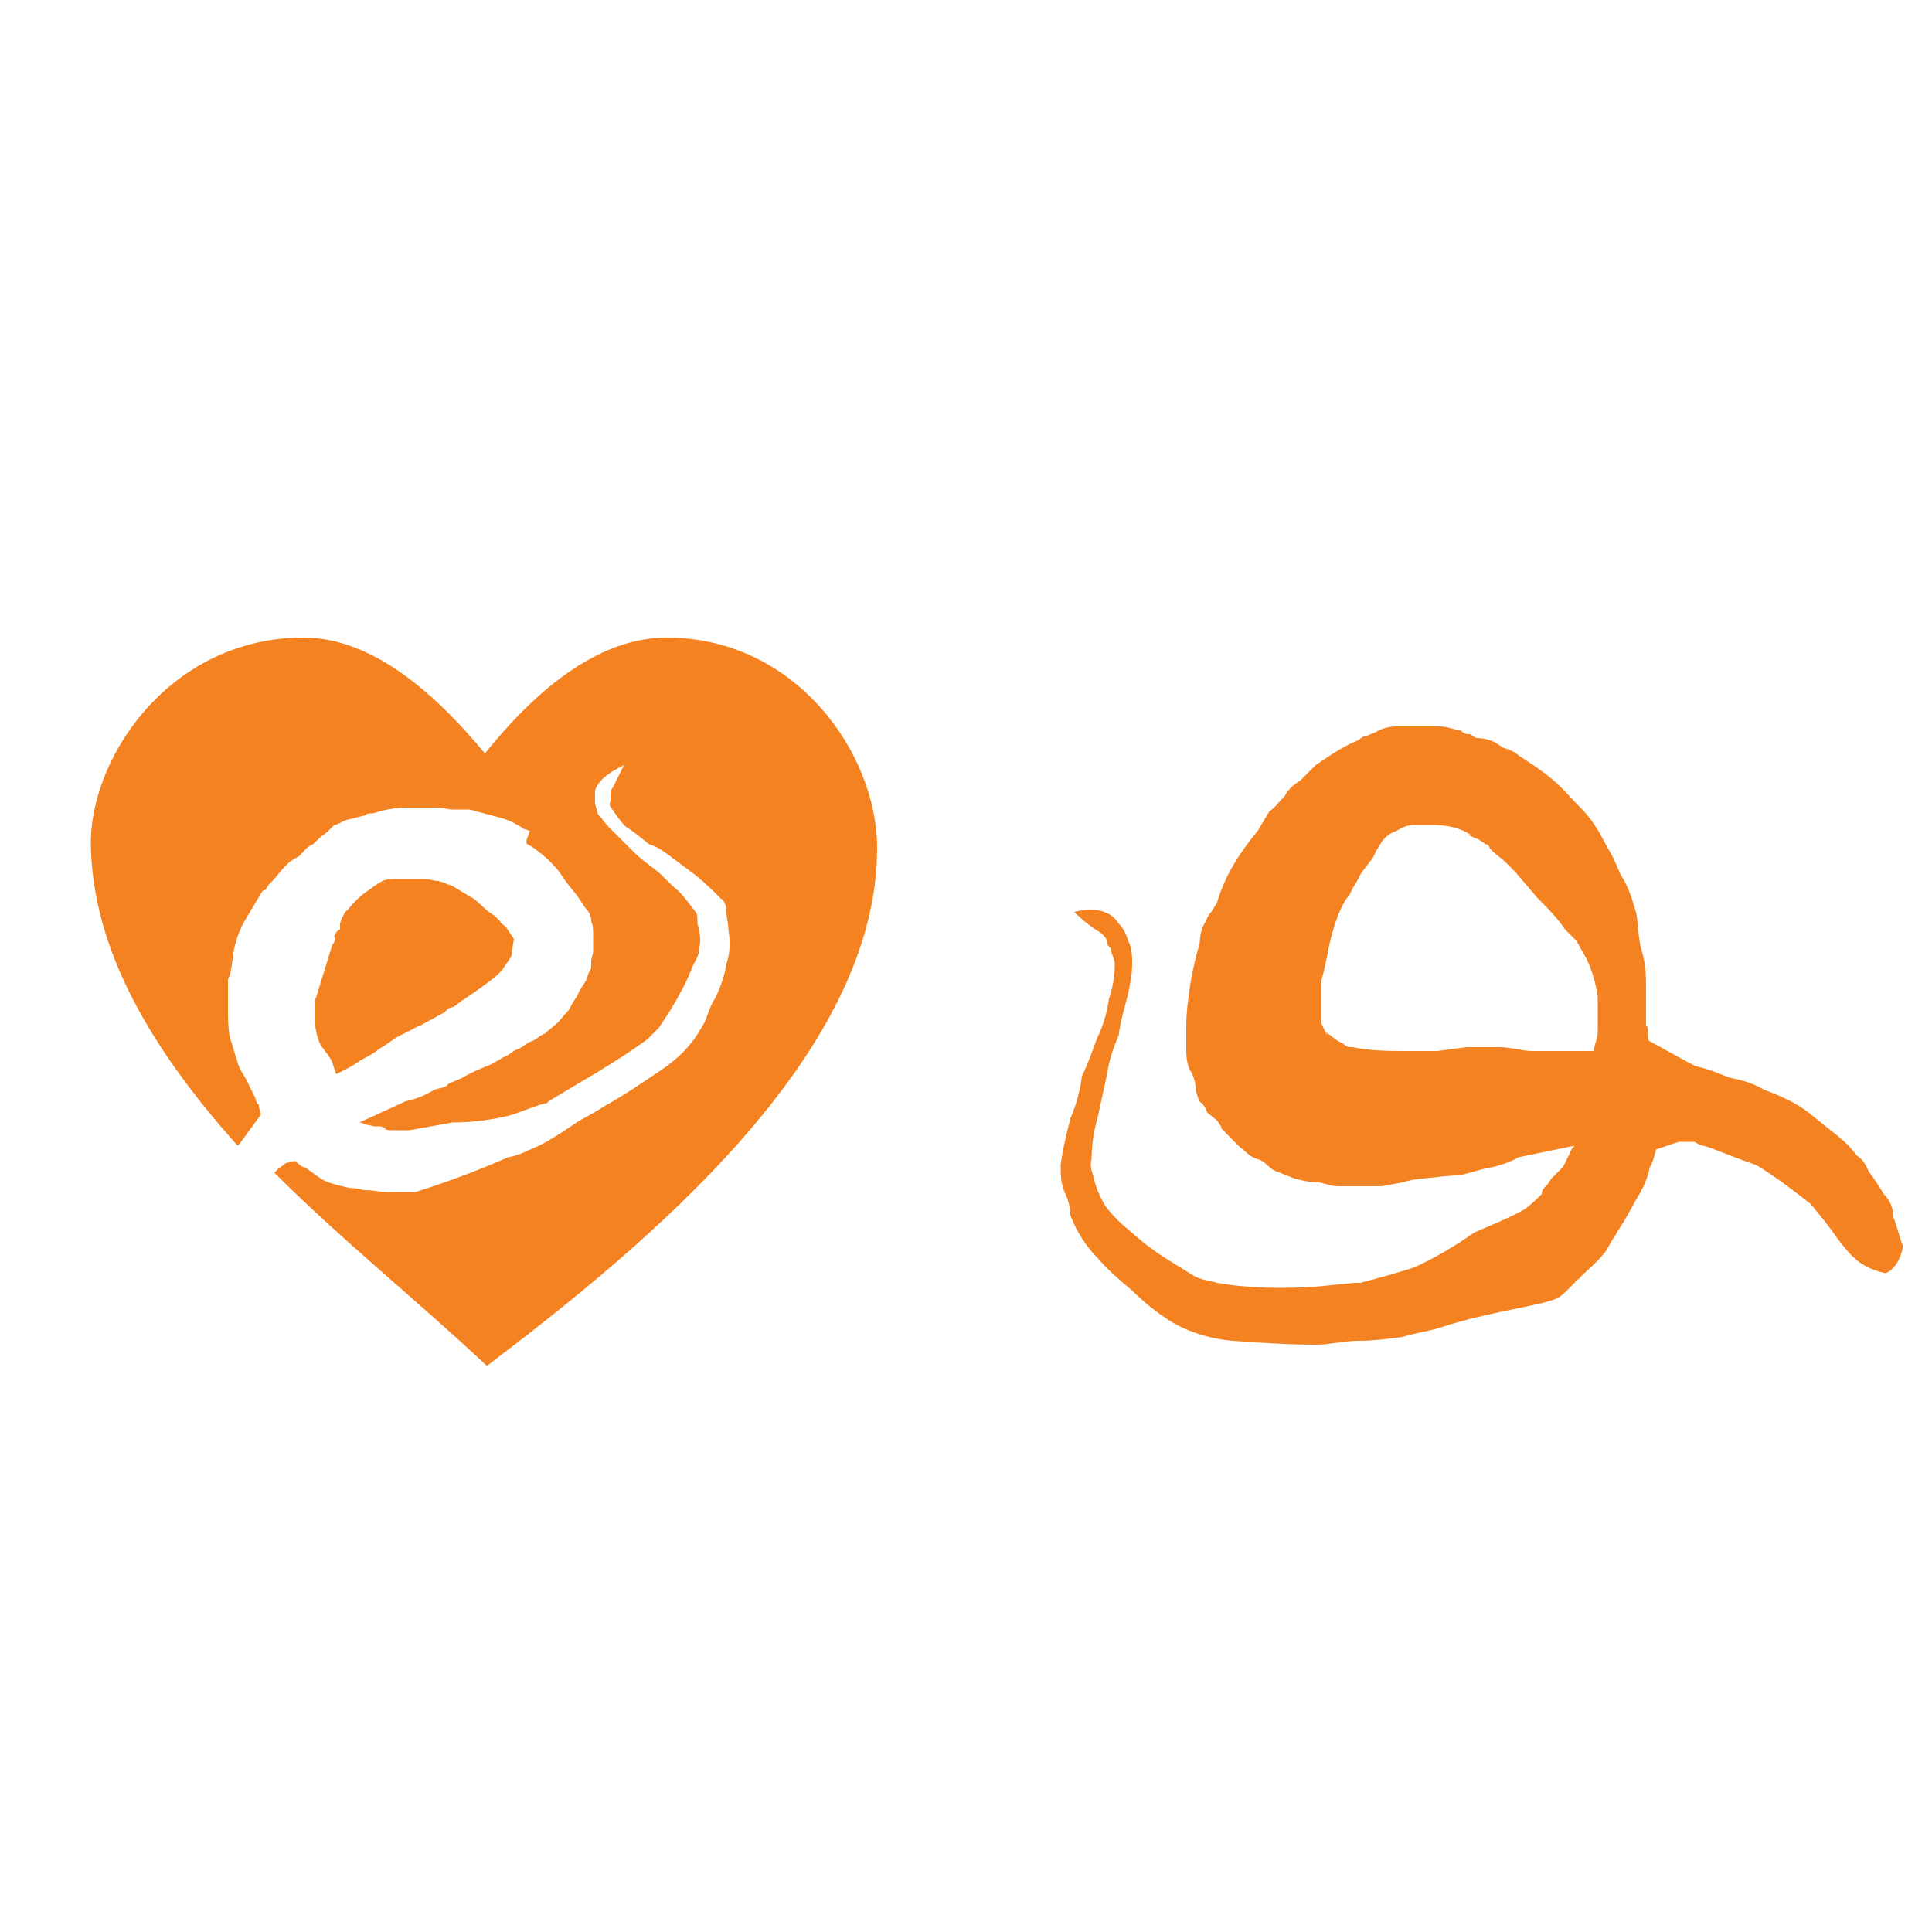
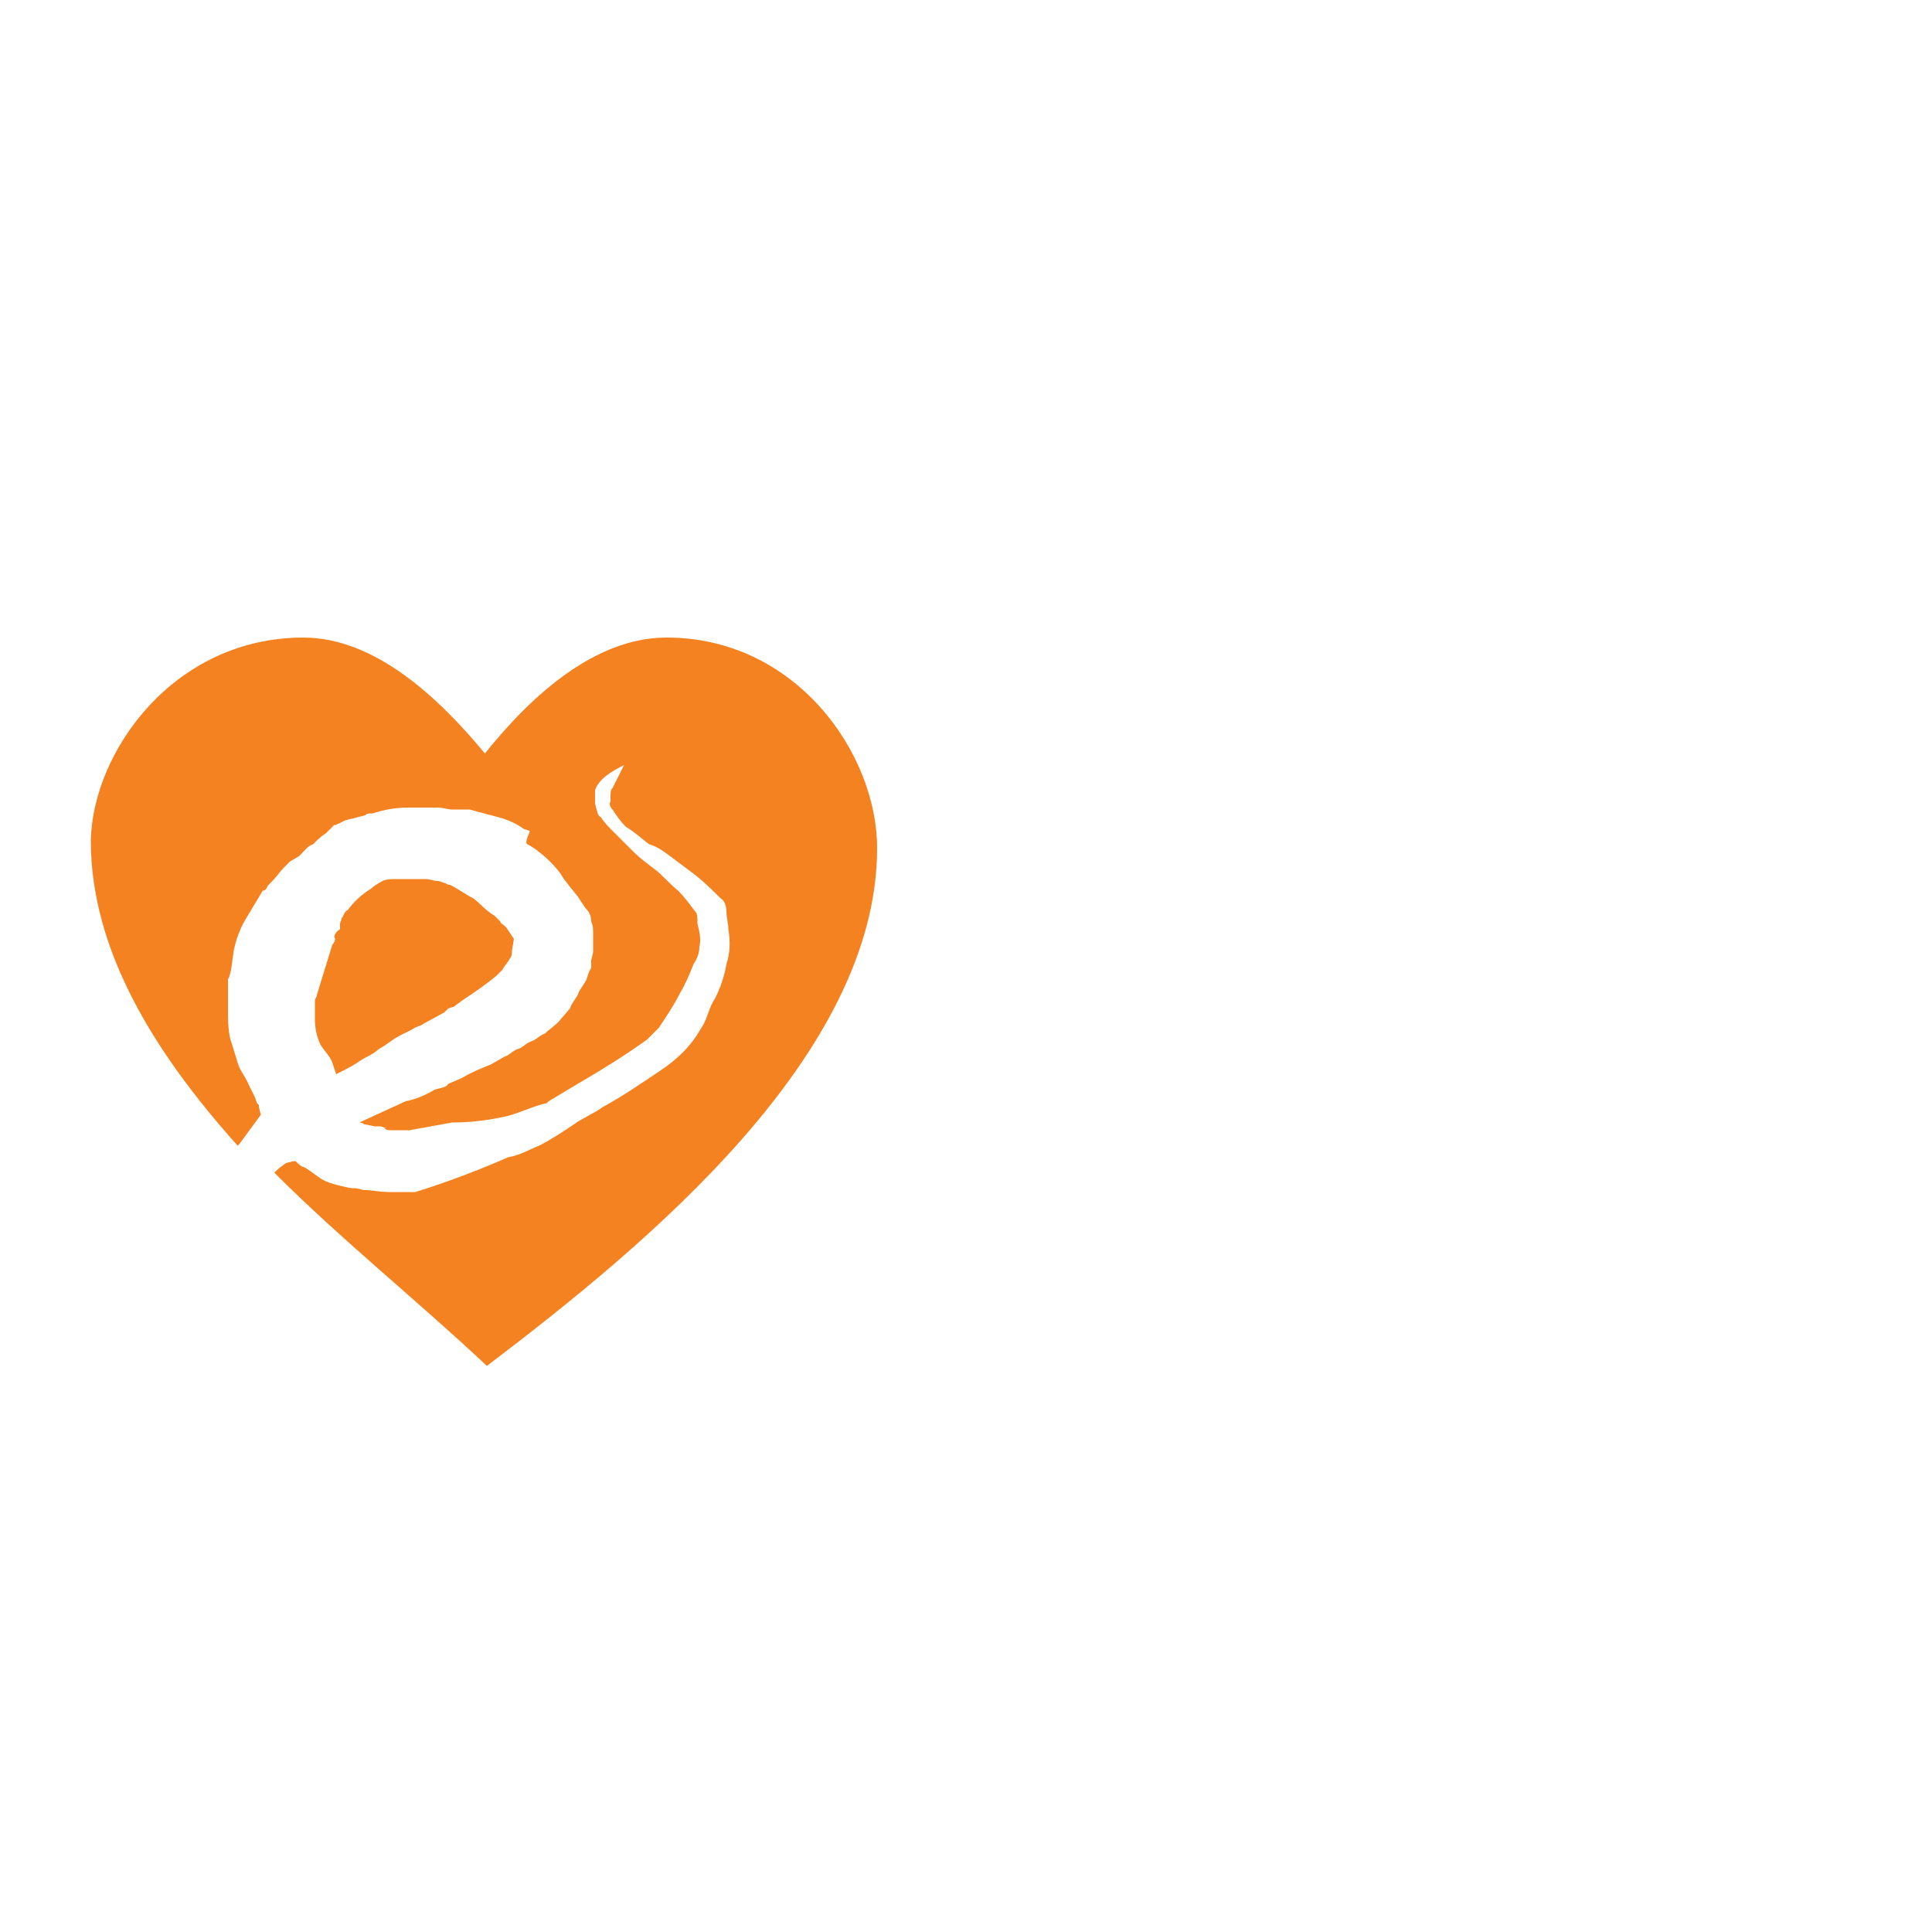
<svg xmlns="http://www.w3.org/2000/svg" version="1.1" id="Layer_1" x="0px" y="0px" viewBox="0 0 100 100" style="enable-background:new 0 0 100 100;" xml:space="preserve">
  <style type="text/css">
	.st0{fill:#FFFFFF;}
	.st1{fill:none;}
	.st2{fill-rule:evenodd;clip-rule:evenodd;fill:#F58220;}
	.st3{fill:#F58220;}
</style>
-   <rect class="st0" width="100" height="100" />
  <rect id="whitspace" class="st1" width="100" height="100" />
  <g>
    <path id="Fill-1" class="st2" d="M26.5,49.2c0,0.1,0,0.3-0.1,0.4c-0.1,0.2-0.3,0.4-0.4,0.6l-0.3,0.3c-0.6,0.5-1.2,0.9-1.8,1.3   l-0.4,0.3l-0.3,0.1L23,52.4l-1.1,0.6c-0.1,0.1-0.3,0.1-0.6,0.3l-0.6,0.3c-0.4,0.2-0.7,0.5-1.1,0.7c-0.3,0.3-0.7,0.4-1.1,0.7   c-0.3,0.2-0.7,0.4-1.1,0.6L17.2,55c-0.1-0.3-0.4-0.6-0.6-0.9c-0.2-0.4-0.3-0.9-0.3-1.3v-1c0-0.1,0.1-0.2,0.1-0.3l0.4-1.3l0.4-1.3   c0.1-0.1,0.2-0.3,0.1-0.4c0-0.1,0.1-0.3,0.3-0.4v-0.3l0.1-0.3c0.1-0.1,0.1-0.3,0.3-0.4l0,0c0.3-0.4,0.7-0.8,1.2-1.1l0,0   c0.1-0.1,0.4-0.3,0.6-0.4c0.2-0.1,0.5-0.1,0.7-0.1h1.5c0.3,0,0.4,0.1,0.7,0.1l0.3,0.1c0.1,0,0.1,0.1,0.3,0.1   c0.4,0.2,0.8,0.5,1.2,0.7c0.4,0.3,0.6,0.6,1.1,0.9l0,0l0.3,0.3c0,0.1,0.1,0.1,0.3,0.3l0.4,0.6L26.5,49.2L26.5,49.2z M14.2,60.7   L14.2,60.7l0.1-0.1l0.1-0.1l0.4-0.3l0.4-0.1h0.1c0.1,0.1,0.3,0.3,0.4,0.3c0.1,0,0.6,0.4,0.9,0.6c0.3,0.2,0.7,0.3,1.1,0.4   c0.1,0,0.3,0.1,0.6,0.1s0.4,0.1,0.6,0.1c0.4,0,0.7,0.1,1.3,0.1h1.3c1.6-0.5,3.2-1.1,4.8-1.8c0.6-0.1,1.1-0.4,1.6-0.6   c0.6-0.3,1.2-0.7,1.8-1.1c0.4-0.3,1.1-0.6,1.5-0.9c1.1-0.6,2.1-1.3,3-1.9c0.9-0.6,1.6-1.3,2.1-2.2c0.3-0.4,0.4-1.1,0.7-1.5   c0.3-0.6,0.5-1.2,0.6-1.8c0.2-0.6,0.2-1.2,0.1-1.8c0-0.3-0.1-0.6-0.1-0.9c0-0.3-0.1-0.6-0.3-0.7c-0.4-0.4-0.8-0.8-1.3-1.2   c-0.4-0.3-0.8-0.6-1.2-0.9c-0.4-0.3-0.8-0.6-1.2-0.7c-0.4-0.3-0.7-0.6-1.2-0.9c-0.3-0.3-0.5-0.6-0.7-0.9c-0.1-0.1-0.2-0.3-0.1-0.4   v-0.3c0-0.2,0-0.3,0.1-0.4c0.2-0.4,0.4-0.8,0.6-1.2c-0.6,0.3-1.3,0.7-1.5,1.3v0.7c0.1,0.3,0.1,0.6,0.3,0.7c0.2,0.3,0.4,0.5,0.6,0.7   l1.1,1.1c0.3,0.3,0.7,0.6,1.1,0.9c0.4,0.3,0.7,0.7,1.2,1.1c0.3,0.3,0.6,0.7,0.9,1.1c0.1,0.1,0.1,0.3,0.1,0.6   c0.1,0.4,0.2,0.8,0.1,1.2c0,0.3-0.1,0.6-0.3,0.9c-0.2,0.5-0.4,1-0.7,1.5c-0.3,0.6-0.7,1.2-1.1,1.8c-0.2,0.2-0.4,0.4-0.6,0.6   c-1.1,0.8-2.4,1.6-3.6,2.3l-1.5,0.9l0,0l-0.1,0.1c-0.6,0.1-1.6,0.6-2.2,0.7c-0.9,0.2-1.8,0.3-2.7,0.3l-2.2,0.4h-0.9   c-0.2,0-0.3,0-0.4-0.1H20l-0.3-0.1h-0.3l-0.5-0.1c-0.1,0-0.1-0.1-0.3-0.1l2.4-1.1c0.5-0.1,1-0.3,1.5-0.6c0.3-0.1,0.6-0.1,0.7-0.3   l0.7-0.3c0.5-0.3,1-0.5,1.5-0.7l0.7-0.4c0.3-0.1,0.4-0.3,0.7-0.4s0.4-0.3,0.7-0.4s0.4-0.3,0.7-0.4c0.2-0.2,0.5-0.4,0.7-0.6l0.6-0.7   c0.1-0.3,0.3-0.5,0.4-0.7c0.1-0.3,0.3-0.5,0.4-0.7c0.1-0.1,0.1-0.4,0.3-0.7v-0.4l0.1-0.4v-0.9c0-0.3,0-0.5-0.1-0.7   c0-0.3-0.1-0.5-0.3-0.7l-0.4-0.6c-0.3-0.4-0.6-0.7-0.9-1.2c-0.3-0.4-0.7-0.8-1.1-1.1c-0.1-0.1-0.4-0.3-0.6-0.4S27.5,43,27.4,43   l-0.3-0.1c-0.4-0.3-0.9-0.5-1.3-0.6c-0.4-0.1-1.1-0.3-1.5-0.4h-0.9c-0.2,0-0.5-0.1-0.7-0.1h-1.6c-0.6,0-1.2,0.1-1.8,0.3   c-0.2,0-0.3,0-0.4,0.1l-0.4,0.1c-0.3,0.1-0.6,0.1-0.9,0.3c-0.3,0.1-0.1,0.1-0.3,0.1l-0.1,0.1l-0.3,0.3c-0.3,0.2-0.5,0.4-0.7,0.6   c-0.3,0.1-0.5,0.4-0.7,0.6L15,44.6l-0.3,0.3c-0.2,0.2-0.4,0.5-0.6,0.7l-0.1,0.1l-0.1,0.1c-0.1,0.1-0.1,0.3-0.3,0.3   c-0.3,0.5-0.6,1-0.9,1.5c-0.3,0.5-0.5,1.1-0.6,1.6c-0.1,0.6-0.1,1.1-0.3,1.5v1.5c0,0.5,0,1,0.1,1.5l0.4,1.3   c0.1,0.4,0.4,0.7,0.6,1.2l0.3,0.6l0.1,0.3l0.1,0.1v0.1l0.1,0.4l-1.1,1.5l-0.1,0.1c-4.3-4.8-7.6-10.1-7.6-15.8   C4.8,38.9,9,33,15.7,33c3.7,0,7,3.1,9.4,6c2.4-3,5.7-6,9.4-6c6.7,0,10.9,6,10.9,10.9c0,10.7-11.9,20.5-20.2,26.8   C21.7,67.4,17.7,64.2,14.2,60.7L14.2,60.7z" />
  </g>
-   <path id="Shape" class="st3" d="M98,63c0-0.5-0.2-0.9-0.5-1.2c-0.3-0.5-0.5-0.8-0.8-1.2c-0.1-0.3-0.3-0.6-0.6-0.8  c-0.3-0.4-0.7-0.8-1.1-1.1c-0.5-0.4-1-0.8-1.5-1.2c-0.7-0.5-1.4-0.8-2.2-1.1c-0.5-0.3-1.1-0.5-1.7-0.6c-0.6-0.2-1.2-0.5-1.8-0.6  L87.4,55l-2-1.1c-0.2,0,0-0.8-0.2-0.8v-1.8c0-0.7,0-1.3-0.2-2c-0.2-0.6-0.2-1.4-0.3-2c-0.2-0.7-0.4-1.4-0.8-2l-0.4-0.9l-0.5-0.9  c-0.3-0.6-0.7-1.2-1.2-1.7c-0.5-0.5-1-1.1-1.5-1.5c-0.6-0.5-1.1-0.8-1.7-1.2c-0.2-0.2-0.3-0.2-0.5-0.3l-0.3-0.1l-0.3-0.2  c-0.3-0.2-0.7-0.3-1.1-0.3L76.1,38c-0.2,0-0.3,0-0.5-0.2c-0.3,0-0.6-0.2-1.1-0.2h-2.2c-0.4,0-0.8,0.1-1.1,0.3l-0.5,0.2  c-0.2,0-0.3,0.2-0.6,0.3c-0.7,0.3-1.4,0.8-2,1.2l-0.8,0.8c-0.3,0.2-0.6,0.4-0.8,0.8c-0.3,0.3-0.5,0.6-0.8,0.8l-0.3,0.5l-0.3,0.5  c-0.9,1.1-1.7,2.3-2.1,3.7l-0.3,0.5c-0.2,0.2-0.2,0.3-0.3,0.5c-0.2,0.3-0.3,0.7-0.3,1.1c-0.2,0.7-0.4,1.5-0.5,2.2  c-0.1,0.7-0.2,1.4-0.2,2.1v1.1c0,0.4,0,0.8,0.2,1.2c0.2,0.3,0.3,0.7,0.3,1.1c0.1,0.2,0.1,0.5,0.3,0.6c0.2,0.2,0.2,0.3,0.3,0.5L63,58  l0.2,0.3c0,0.2,0.2,0.2,0.2,0.3l0.8,0.8c0.3,0.2,0.5,0.5,0.9,0.6s0.6,0.5,0.9,0.6L67,61c0.4,0.1,0.8,0.2,1.2,0.2  c0.3,0,0.6,0.2,1.1,0.2h2.2l1.1-0.2c0.6-0.2,1.2-0.2,2-0.3l1.1-0.1c0.4-0.1,0.7-0.2,1.1-0.3c0.6-0.1,1.3-0.3,1.8-0.6l2.9-0.6  c-0.2,0.2-0.2,0.3-0.3,0.5l-0.3,0.6l-0.5,0.5L80.3,61l-0.2,0.3c-0.2,0.2-0.3,0.3-0.3,0.5c-0.3,0.3-0.6,0.6-0.9,0.8  c-0.9,0.5-1.7,0.8-2.6,1.2c-1,0.7-2,1.3-3.1,1.8c-0.6,0.2-2,0.6-2.8,0.8h-0.3l-2,0.2c-1.7,0.1-3.4,0.1-5.1-0.2  c-0.3-0.1-0.6-0.1-1.1-0.3c-0.8-0.5-1.5-0.9-2.2-1.4c-0.7-0.5-1.1-0.9-1.7-1.4c-0.3-0.3-0.6-0.6-0.8-0.9c-0.3-0.5-0.5-1-0.6-1.5  c-0.1-0.3-0.2-0.6-0.1-0.9c0-0.7,0.1-1.4,0.3-2.1l0.5-2.3c0.1-0.7,0.3-1.3,0.6-2c0.1-0.8,0.3-1.4,0.5-2.2c0.1-0.5,0.2-1,0.2-1.5  c0-0.4,0-0.8-0.2-1.2c-0.1-0.3-0.2-0.6-0.5-0.9c-0.5-0.8-1.5-0.8-2.3-0.6c0.4,0.4,0.9,0.8,1.4,1.1c0.2,0.2,0.3,0.3,0.3,0.5  c0,0.1,0.1,0.2,0.2,0.3c0,0.3,0.2,0.5,0.2,0.8c0,0.6-0.1,1.2-0.3,1.8c-0.1,0.7-0.3,1.4-0.6,2c-0.3,0.8-0.5,1.4-0.8,2  c-0.1,0.8-0.3,1.5-0.6,2.2c-0.2,0.8-0.4,1.6-0.5,2.4c0,0.5,0,0.9,0.2,1.4c0.2,0.4,0.3,0.8,0.3,1.2c0.3,0.8,0.8,1.6,1.4,2.2  c0.5,0.6,1.2,1.2,1.8,1.7c0.5,0.5,1.1,1,1.7,1.4c1,0.7,2.3,1.1,3.5,1.2c1.4,0.1,2.9,0.2,4.3,0.2c0.8,0,1.4-0.2,2.2-0.2  c0.8,0,1.5-0.1,2.3-0.2c0.6-0.2,1.4-0.3,2-0.5c2.4-0.8,5.1-1.1,6-1.5c0.2-0.1,0.4-0.3,0.6-0.5l0.3-0.3c0.1-0.2,0.3-0.2,0.3-0.3  c0.4-0.4,0.9-0.8,1.2-1.2c0.2-0.2,0.3-0.5,0.5-0.8c0.2-0.3,0.3-0.5,0.5-0.8c0.2-0.3,0.5-0.9,0.8-1.4c0.3-0.5,0.5-1,0.6-1.5  c0.2-0.3,0.2-0.6,0.3-0.8v-0.1l0.6-0.2l0.6-0.2h0.8c0.3,0.2,0.5,0.2,0.8,0.3c0.8,0.3,1.5,0.6,2.4,0.9c1,0.6,1.9,1.3,2.8,2  c0.5,0.6,1,1.2,1.4,1.8c0.3,0.4,0.7,0.9,1.1,1.2c0.4,0.3,0.9,0.5,1.4,0.6l0,0c0.5-0.2,0.8-0.8,0.9-1.4C98.3,64,98.2,63.5,98,63   M68.6,53.4L68.6,53.4L68.4,53v-2.3c0.2-0.6,0.3-1.4,0.5-2.2c0.2-0.7,0.4-1.4,0.8-2c0.2-0.2,0.2-0.3,0.3-0.5l0.3-0.5  c0.1-0.3,0.4-0.6,0.6-0.9c0.2-0.2,0.2-0.3,0.3-0.5l0.3-0.5c0.2-0.3,0.5-0.5,0.8-0.6c0.3-0.2,0.6-0.3,0.9-0.3h0.9  c0.7,0,1.4,0.1,2,0.5H76c0.3,0.2,0.5,0.2,0.6,0.3l0.3,0.2c0.1,0,0.2,0.1,0.2,0.2l0.2,0.2c0.2,0.2,0.4,0.3,0.6,0.5l0.5,0.5l1.2,1.4  c0.5,0.5,1,1,1.4,1.6l0.3,0.3l0.3,0.3l0.5,0.9c0.3,0.6,0.5,1.3,0.6,2v1.7c0,0.5-0.2,0.8-0.2,1.1h-3.2c-0.5,0-1.1-0.2-1.7-0.2h-1.7  l-1.5,0.2h-1.5c-1,0-1.9,0-2.9-0.2c-0.2,0-0.3,0-0.5-0.2c-0.3-0.1-0.6-0.4-0.9-0.6C68.8,53.7,68.6,53.5,68.6,53.4" />
</svg>